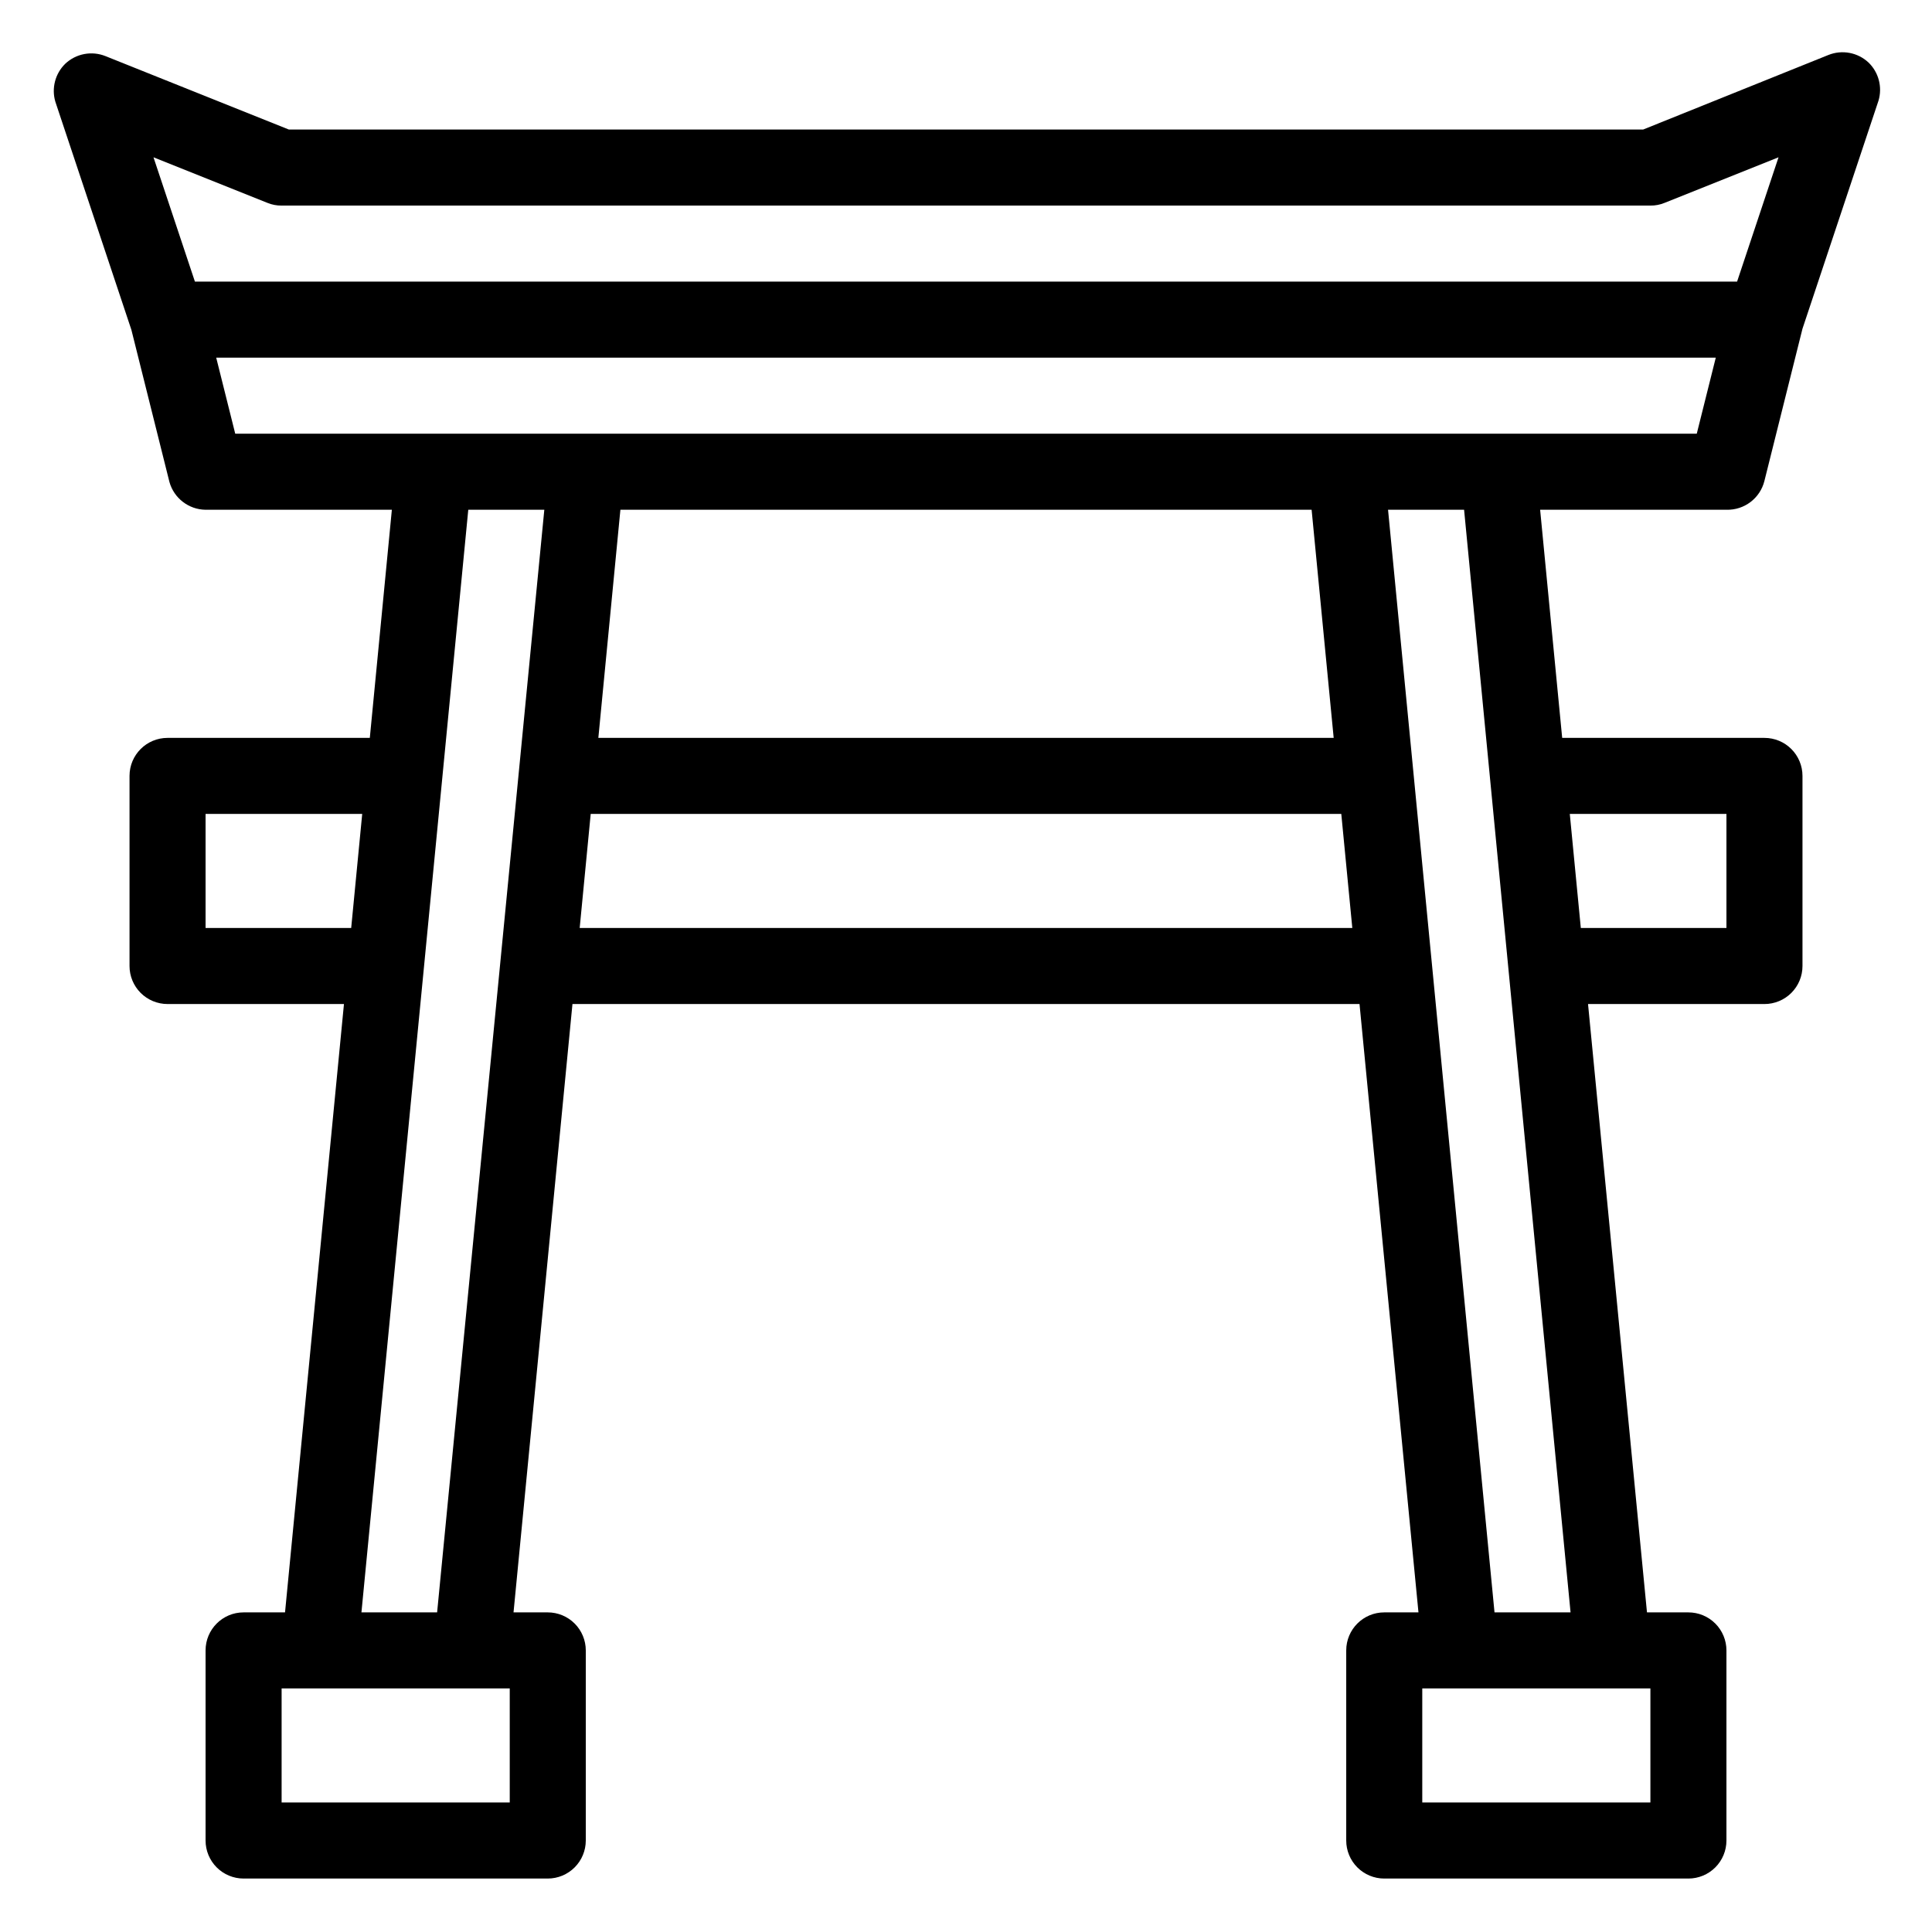
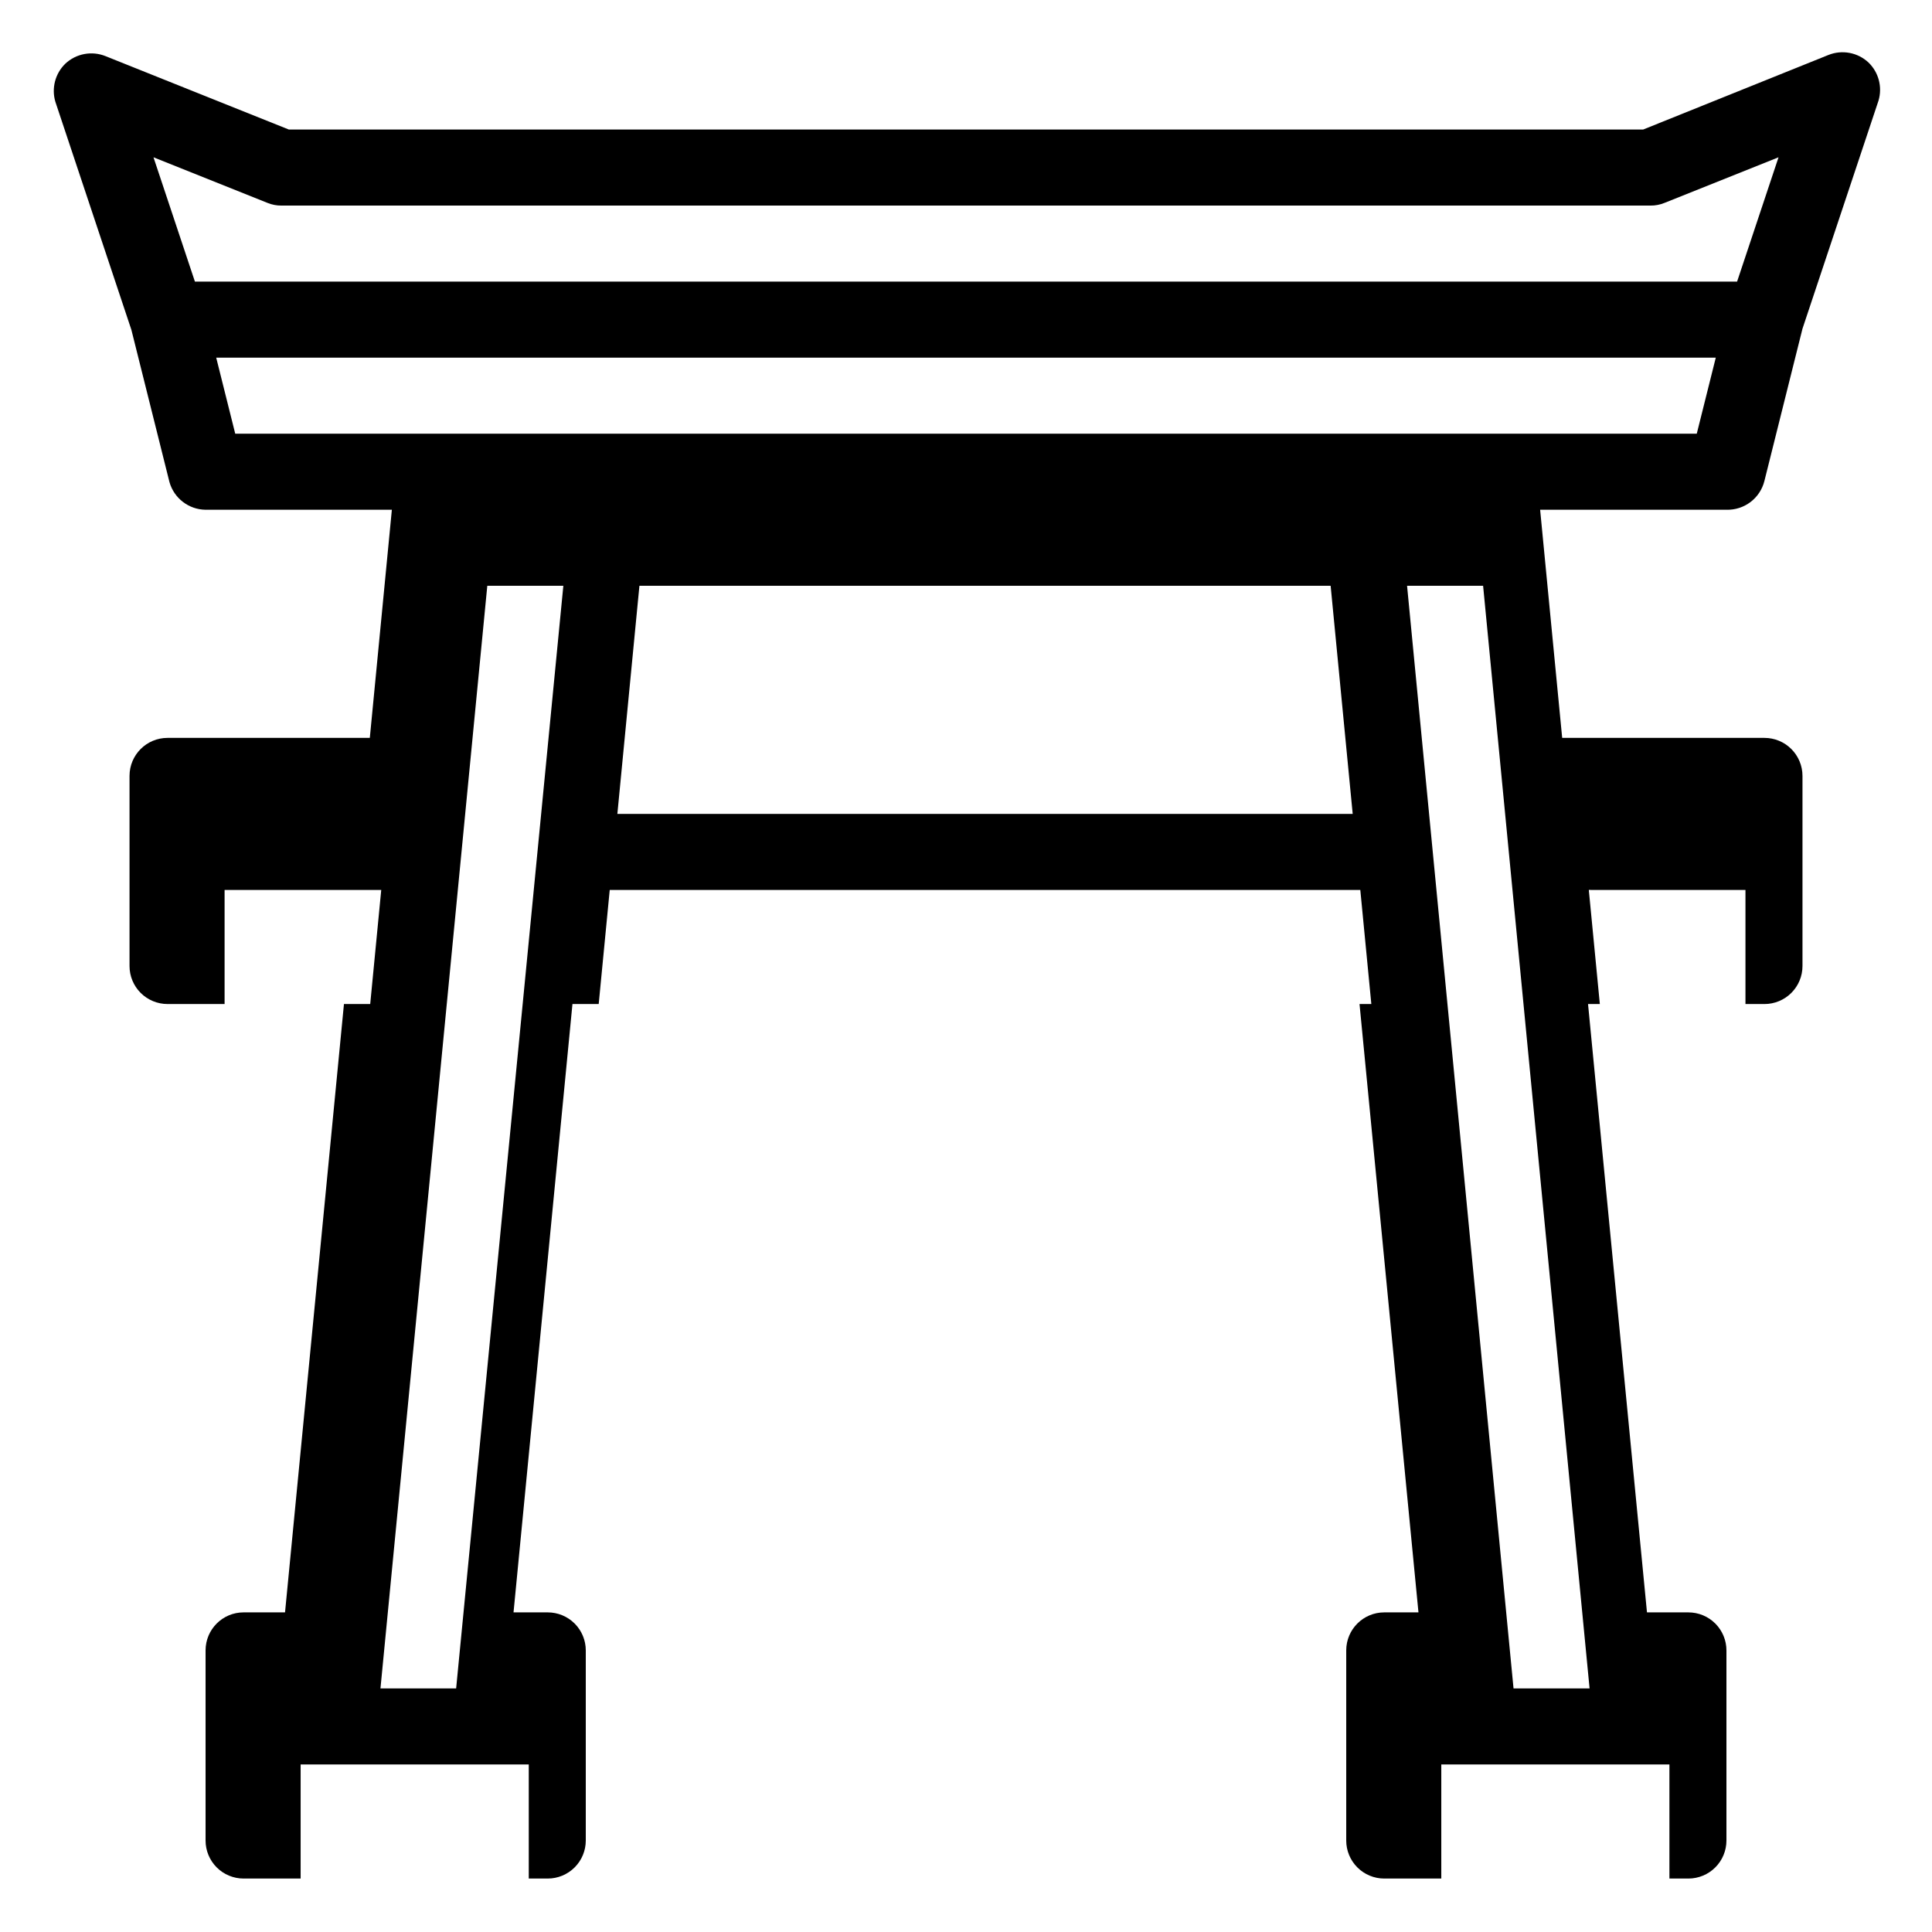
<svg xmlns="http://www.w3.org/2000/svg" fill="#000000" width="800px" height="800px" version="1.1" viewBox="144 144 512 512">
-   <path d="m601.52 279.09c4.742 0.137 8.938-3.055 10.074-7.66l10.078-40.305 20.152-60.457c1.062-3.586 0.055-7.465-2.621-10.074-2.863-2.699-7.031-3.488-10.68-2.016l-49.07 19.75h-358.91l-48.57-19.449c-3.648-1.469-7.816-0.684-10.68 2.016-2.676 2.613-3.684 6.492-2.621 10.074l20.152 60.457 10.078 40.305v0.004c1.207 4.301 5.102 7.297 9.574 7.356h49.371l-5.844 60.457h-53.605c-5.566 0-10.074 4.508-10.074 10.074v50.383c0 2.672 1.059 5.234 2.949 7.125 1.891 1.887 4.453 2.949 7.125 2.949h46.754l-15.617 161.22h-10.984c-5.566 0-10.074 4.512-10.074 10.078v50.383-0.004c0 2.672 1.059 5.234 2.949 7.125s4.453 2.953 7.125 2.953h80.609c2.672 0 5.234-1.062 7.125-2.953s2.953-4.453 2.953-7.125v-50.379c0-2.672-1.062-5.238-2.953-7.125-1.891-1.891-4.453-2.953-7.125-2.953h-9.07l15.617-161.22h208.58l15.621 161.22h-9.07c-5.562 0-10.074 4.512-10.074 10.078v50.383-0.004c0 2.672 1.059 5.234 2.949 7.125 1.891 1.891 4.453 2.953 7.125 2.953h80.609c2.672 0 5.234-1.062 7.125-2.953 1.891-1.891 2.953-4.453 2.953-7.125v-50.379c0-2.672-1.062-5.238-2.953-7.125-1.891-1.891-4.453-2.953-7.125-2.953h-10.98l-15.621-161.22h46.754c2.672 0 5.234-1.062 7.125-2.949 1.891-1.891 2.953-4.453 2.953-7.125v-50.383c0-2.672-1.062-5.234-2.953-7.125-1.891-1.891-4.453-2.949-7.125-2.949h-53.605l-5.844-60.457zm-386.62-81.316c1.184 0.484 2.449 0.723 3.731 0.707h362.74c1.277 0.016 2.543-0.223 3.727-0.707l30.23-12.09-10.984 32.949h-408.69l-10.98-32.949zm-13.602 41.012h397.4l-5.039 20.152h-387.32zm296.14 100.76h-194.87l5.844-60.457h183.18zm-298.96 50.379v-30.227h41.512l-2.922 30.23zm80.609 231.75h-60.457v-30.23h60.457zm-39.301-50.383 28.312-292.21h20.152l-28.41 292.21zm57.836-181.37 2.922-30.23 198.91 0.004 2.922 30.23zm283.75 231.75h-60.457v-30.23h60.457zm20.152-261.98v30.23l-38.594-0.004-2.922-30.23zm-41.312 211.6h-20.152l-28.215-292.21h20.152z" />
+   <path d="m601.52 279.09c4.742 0.137 8.938-3.055 10.074-7.66l10.078-40.305 20.152-60.457c1.062-3.586 0.055-7.465-2.621-10.074-2.863-2.699-7.031-3.488-10.68-2.016l-49.07 19.75h-358.91l-48.57-19.449c-3.648-1.469-7.816-0.684-10.68 2.016-2.676 2.613-3.684 6.492-2.621 10.074l20.152 60.457 10.078 40.305v0.004c1.207 4.301 5.102 7.297 9.574 7.356h49.371l-5.844 60.457h-53.605c-5.566 0-10.074 4.508-10.074 10.074v50.383c0 2.672 1.059 5.234 2.949 7.125 1.891 1.887 4.453 2.949 7.125 2.949h46.754l-15.617 161.22h-10.984c-5.566 0-10.074 4.512-10.074 10.078v50.383-0.004c0 2.672 1.059 5.234 2.949 7.125s4.453 2.953 7.125 2.953h80.609c2.672 0 5.234-1.062 7.125-2.953s2.953-4.453 2.953-7.125v-50.379c0-2.672-1.062-5.238-2.953-7.125-1.891-1.891-4.453-2.953-7.125-2.953h-9.07l15.617-161.22h208.58l15.621 161.22h-9.07c-5.562 0-10.074 4.512-10.074 10.078v50.383-0.004c0 2.672 1.059 5.234 2.949 7.125 1.891 1.891 4.453 2.953 7.125 2.953h80.609c2.672 0 5.234-1.062 7.125-2.953 1.891-1.891 2.953-4.453 2.953-7.125v-50.379c0-2.672-1.062-5.238-2.953-7.125-1.891-1.891-4.453-2.953-7.125-2.953h-10.98l-15.621-161.22h46.754c2.672 0 5.234-1.062 7.125-2.949 1.891-1.891 2.953-4.453 2.953-7.125v-50.383c0-2.672-1.062-5.234-2.953-7.125-1.891-1.891-4.453-2.949-7.125-2.949h-53.605l-5.844-60.457zm-386.62-81.316c1.184 0.484 2.449 0.723 3.731 0.707h362.74c1.277 0.016 2.543-0.223 3.727-0.707l30.23-12.09-10.984 32.949h-408.69l-10.98-32.949zm-13.602 41.012h397.4l-5.039 20.152h-387.32m296.14 100.76h-194.87l5.844-60.457h183.18zm-298.96 50.379v-30.227h41.512l-2.922 30.23zm80.609 231.75h-60.457v-30.23h60.457zm-39.301-50.383 28.312-292.21h20.152l-28.41 292.21zm57.836-181.37 2.922-30.23 198.91 0.004 2.922 30.23zm283.75 231.75h-60.457v-30.23h60.457zm20.152-261.98v30.23l-38.594-0.004-2.922-30.23zm-41.312 211.6h-20.152l-28.215-292.21h20.152z" />
</svg>